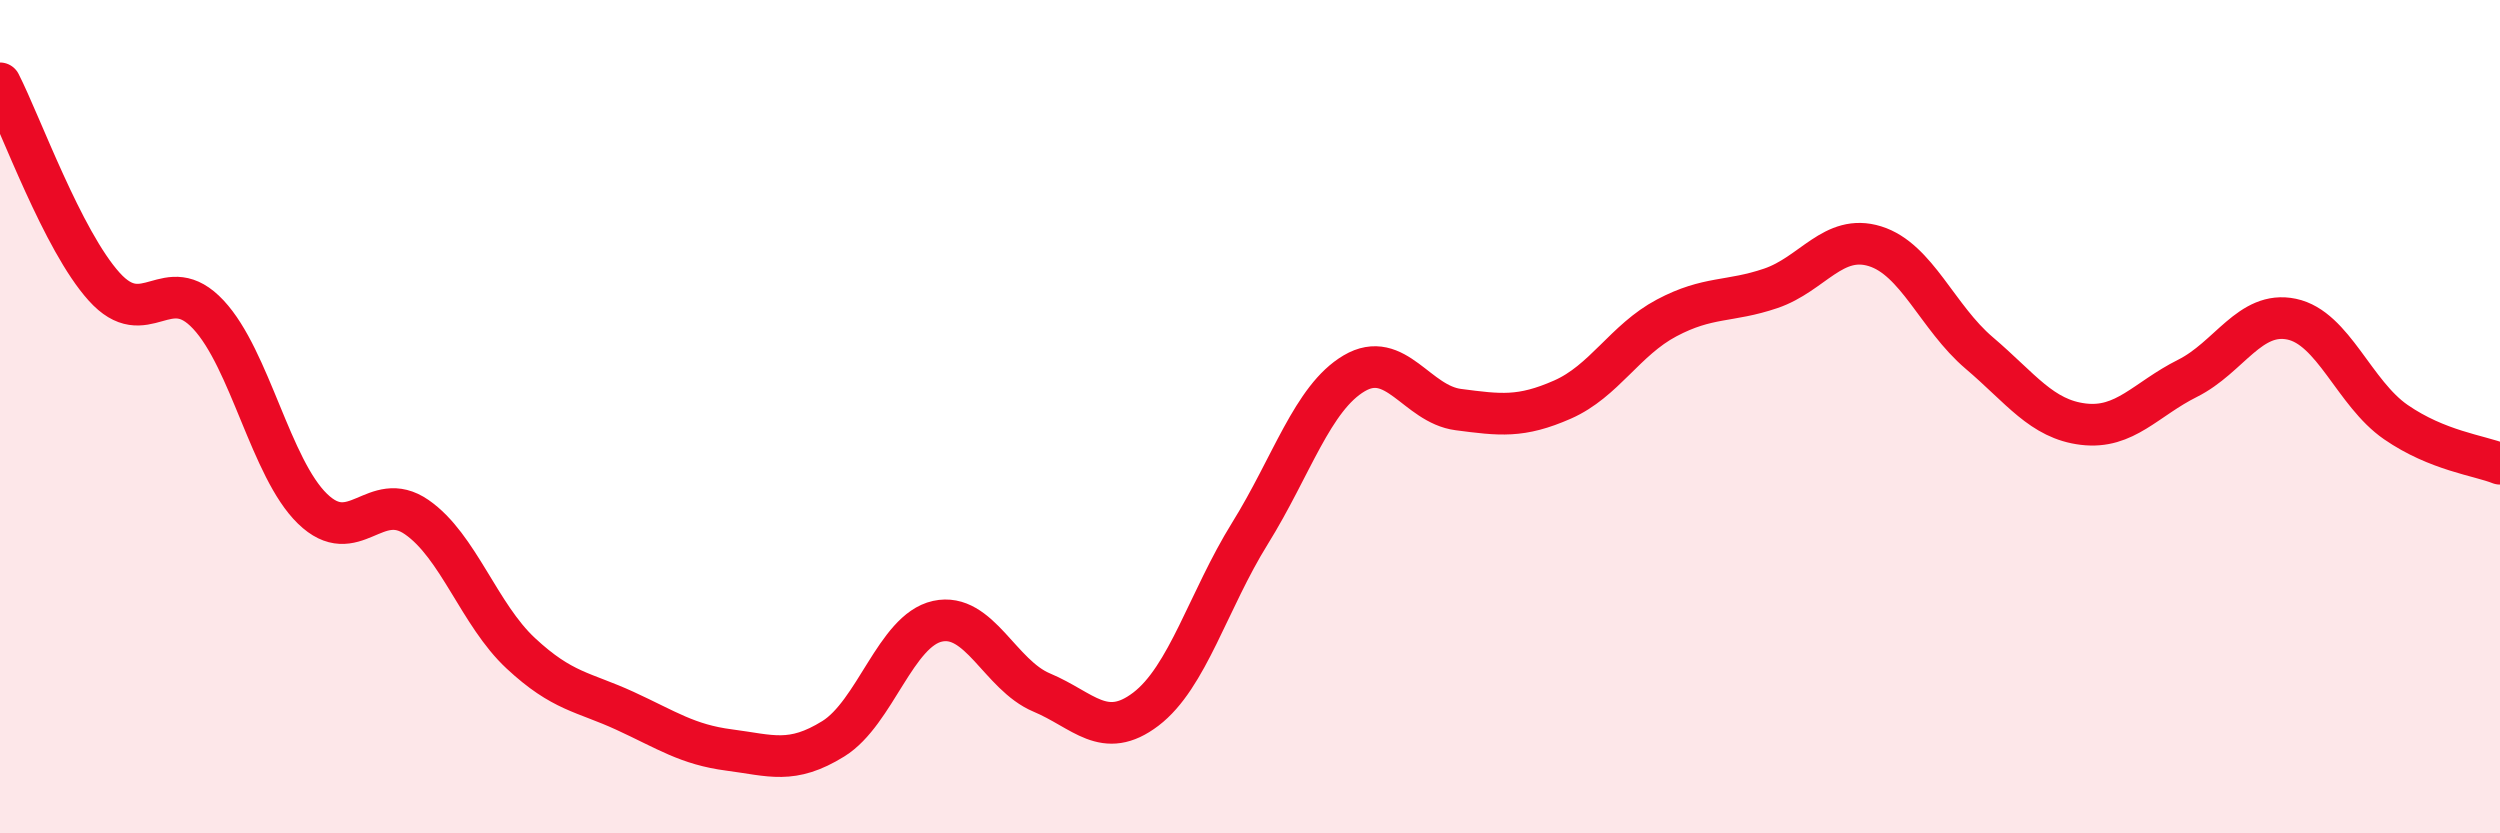
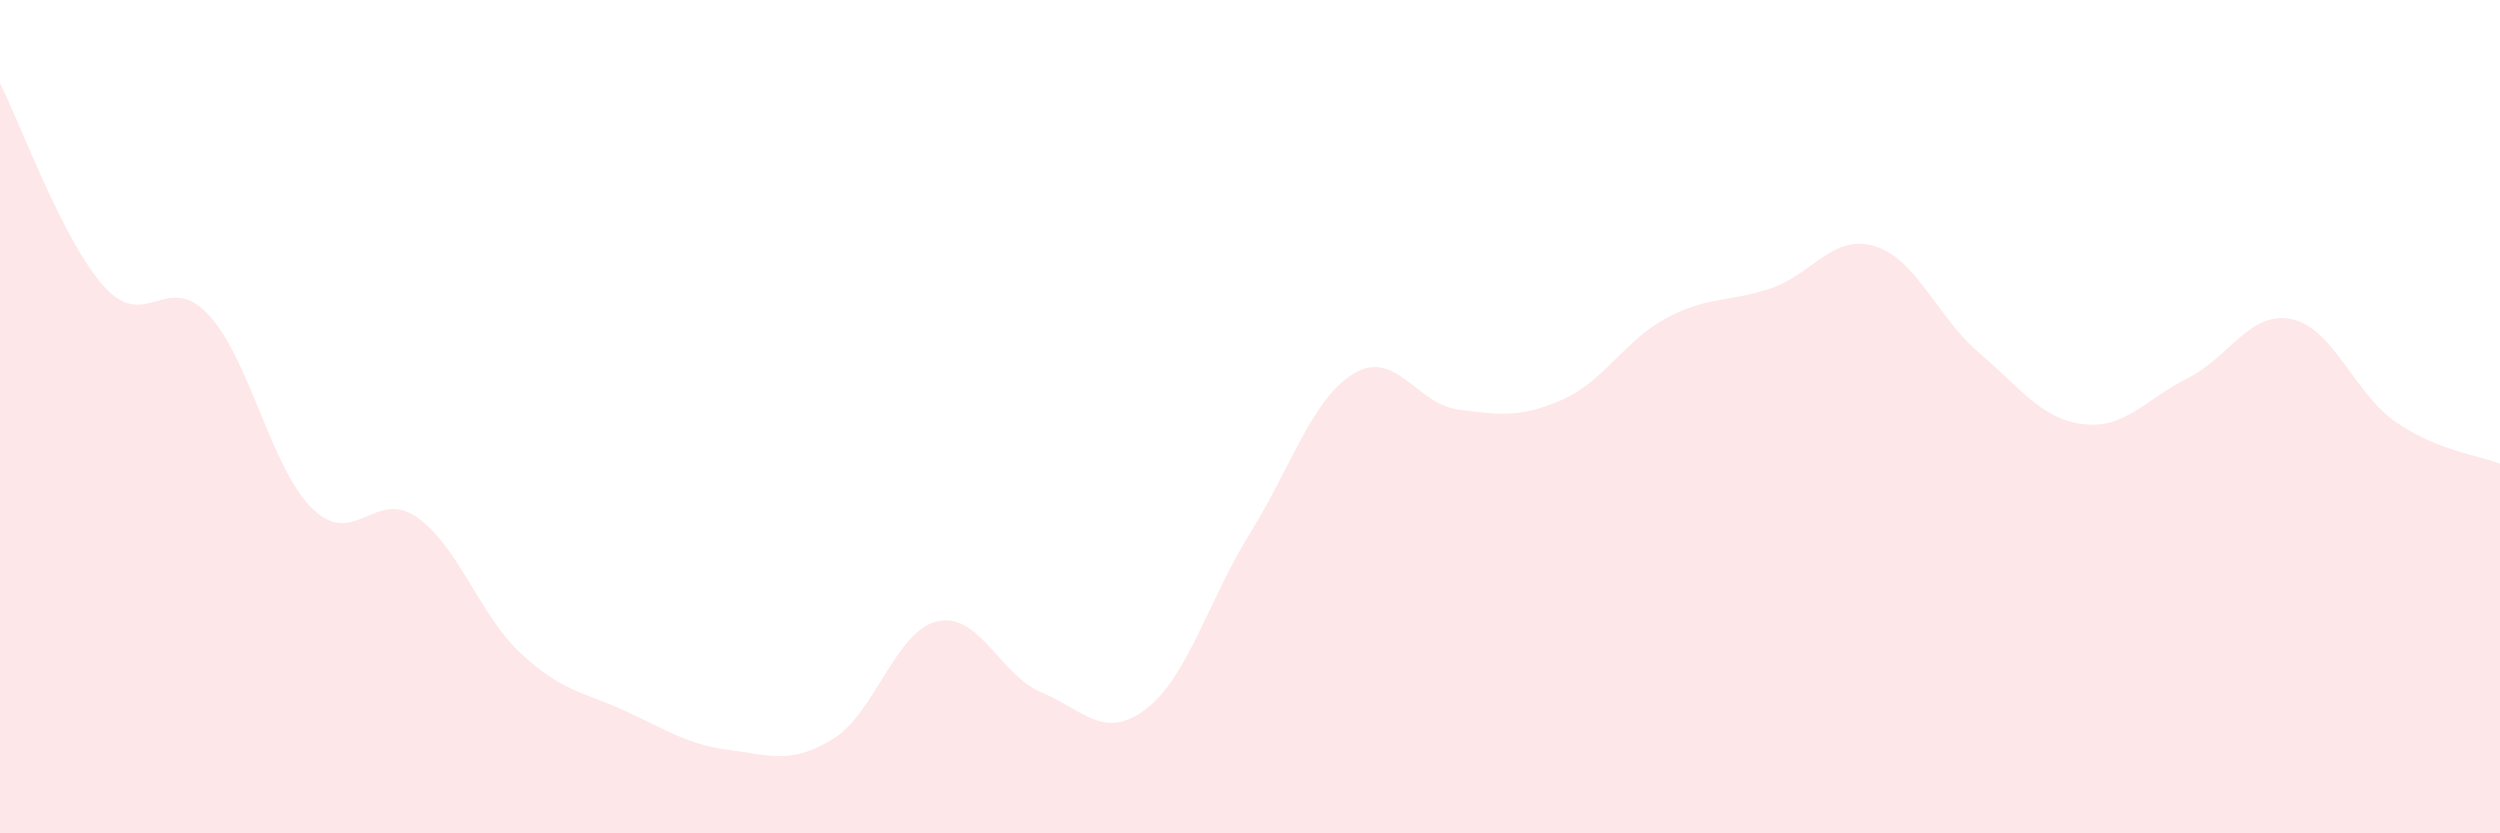
<svg xmlns="http://www.w3.org/2000/svg" width="60" height="20" viewBox="0 0 60 20">
  <path d="M 0,2 C 0.5,2.98 1.5,5.77 2.5,6.88 C 3.5,7.99 4,6.48 5,7.55 C 6,8.62 6.5,11.24 7.5,12.21 C 8.5,13.18 9,11.72 10,12.41 C 11,13.1 11.5,14.75 12.5,15.68 C 13.5,16.61 14,16.6 15,17.06 C 16,17.52 16.5,17.87 17.5,18 C 18.5,18.13 19,18.35 20,17.73 C 21,17.11 21.5,15.13 22.5,14.91 C 23.5,14.69 24,16.2 25,16.62 C 26,17.04 26.5,17.78 27.5,17.02 C 28.5,16.26 29,14.41 30,12.8 C 31,11.19 31.5,9.55 32.5,8.96 C 33.5,8.37 34,9.7 35,9.83 C 36,9.96 36.5,10.03 37.5,9.59 C 38.5,9.15 39,8.16 40,7.63 C 41,7.1 41.5,7.26 42.5,6.92 C 43.5,6.58 44,5.6 45,5.91 C 46,6.22 46.5,7.62 47.5,8.47 C 48.5,9.32 49,10.06 50,10.18 C 51,10.3 51.5,9.58 52.5,9.08 C 53.5,8.58 54,7.45 55,7.66 C 56,7.87 56.5,9.44 57.5,10.13 C 58.5,10.82 59.5,10.93 60,11.13L60 20L0 20Z" fill="#EB0A25" opacity="0.1" stroke-linecap="round" stroke-linejoin="round" />
-   <path d="M 0,2 C 0.5,2.98 1.5,5.77 2.5,6.88 C 3.5,7.99 4,6.48 5,7.55 C 6,8.62 6.5,11.24 7.5,12.21 C 8.5,13.18 9,11.72 10,12.41 C 11,13.1 11.5,14.75 12.5,15.68 C 13.5,16.61 14,16.6 15,17.06 C 16,17.52 16.5,17.87 17.5,18 C 18.5,18.13 19,18.35 20,17.73 C 21,17.11 21.5,15.13 22.5,14.91 C 23.5,14.69 24,16.2 25,16.62 C 26,17.04 26.5,17.78 27.5,17.02 C 28.5,16.26 29,14.41 30,12.8 C 31,11.19 31.5,9.55 32.5,8.96 C 33.5,8.37 34,9.7 35,9.83 C 36,9.96 36.5,10.03 37.5,9.59 C 38.5,9.15 39,8.16 40,7.63 C 41,7.1 41.5,7.26 42.5,6.92 C 43.5,6.58 44,5.6 45,5.91 C 46,6.22 46.5,7.62 47.5,8.47 C 48.5,9.32 49,10.06 50,10.18 C 51,10.3 51.5,9.58 52.5,9.08 C 53.5,8.58 54,7.45 55,7.66 C 56,7.87 56.5,9.44 57.5,10.13 C 58.5,10.82 59.5,10.93 60,11.13" stroke="#EB0A25" stroke-width="1" fill="none" stroke-linecap="round" stroke-linejoin="round" />
</svg>